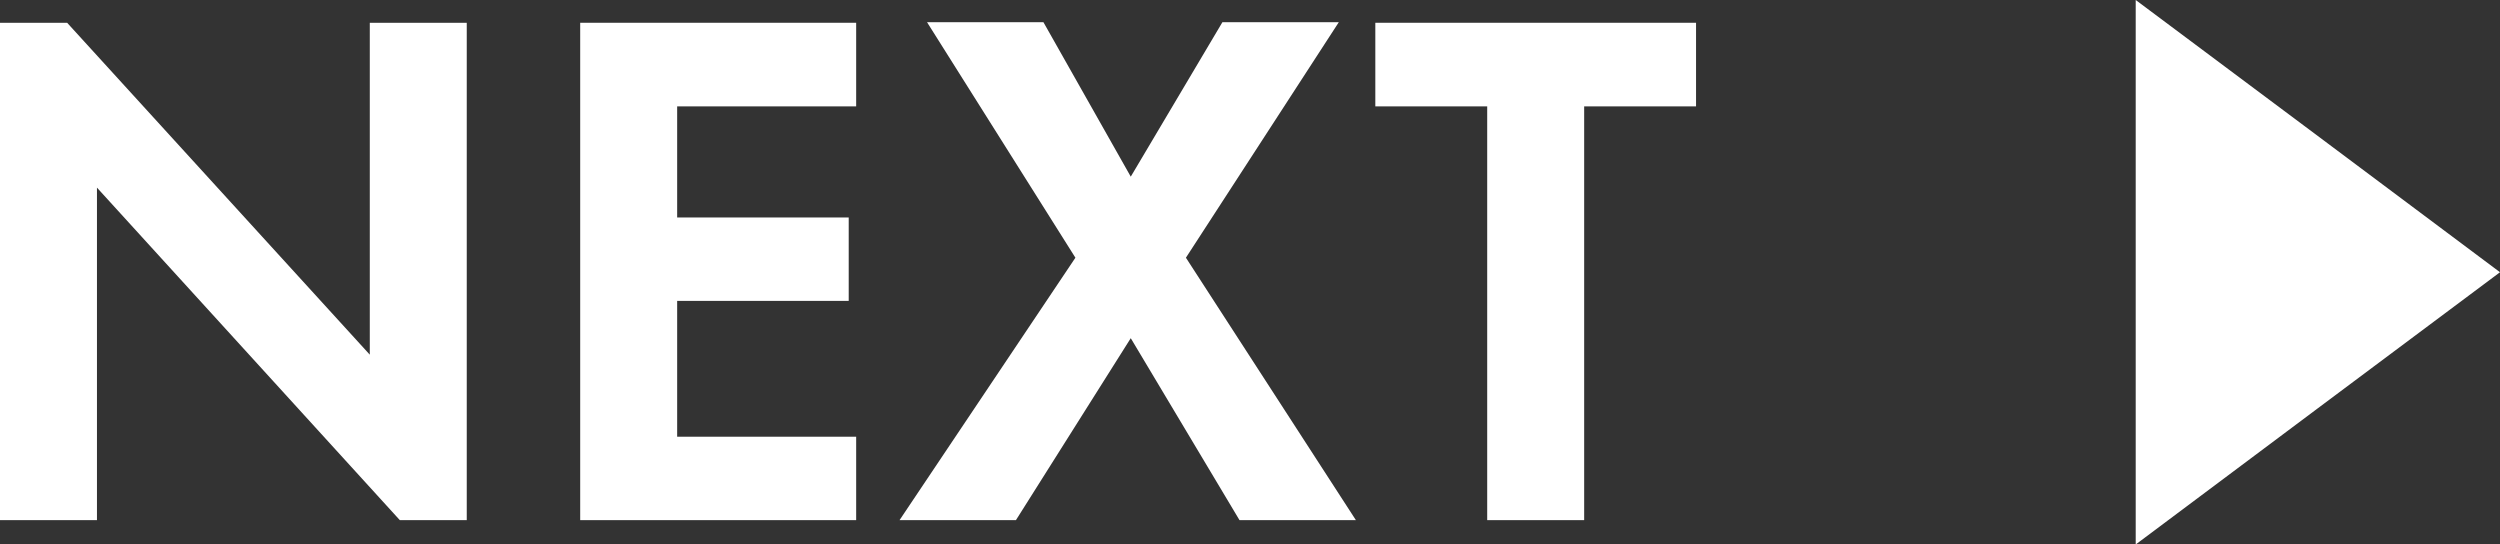
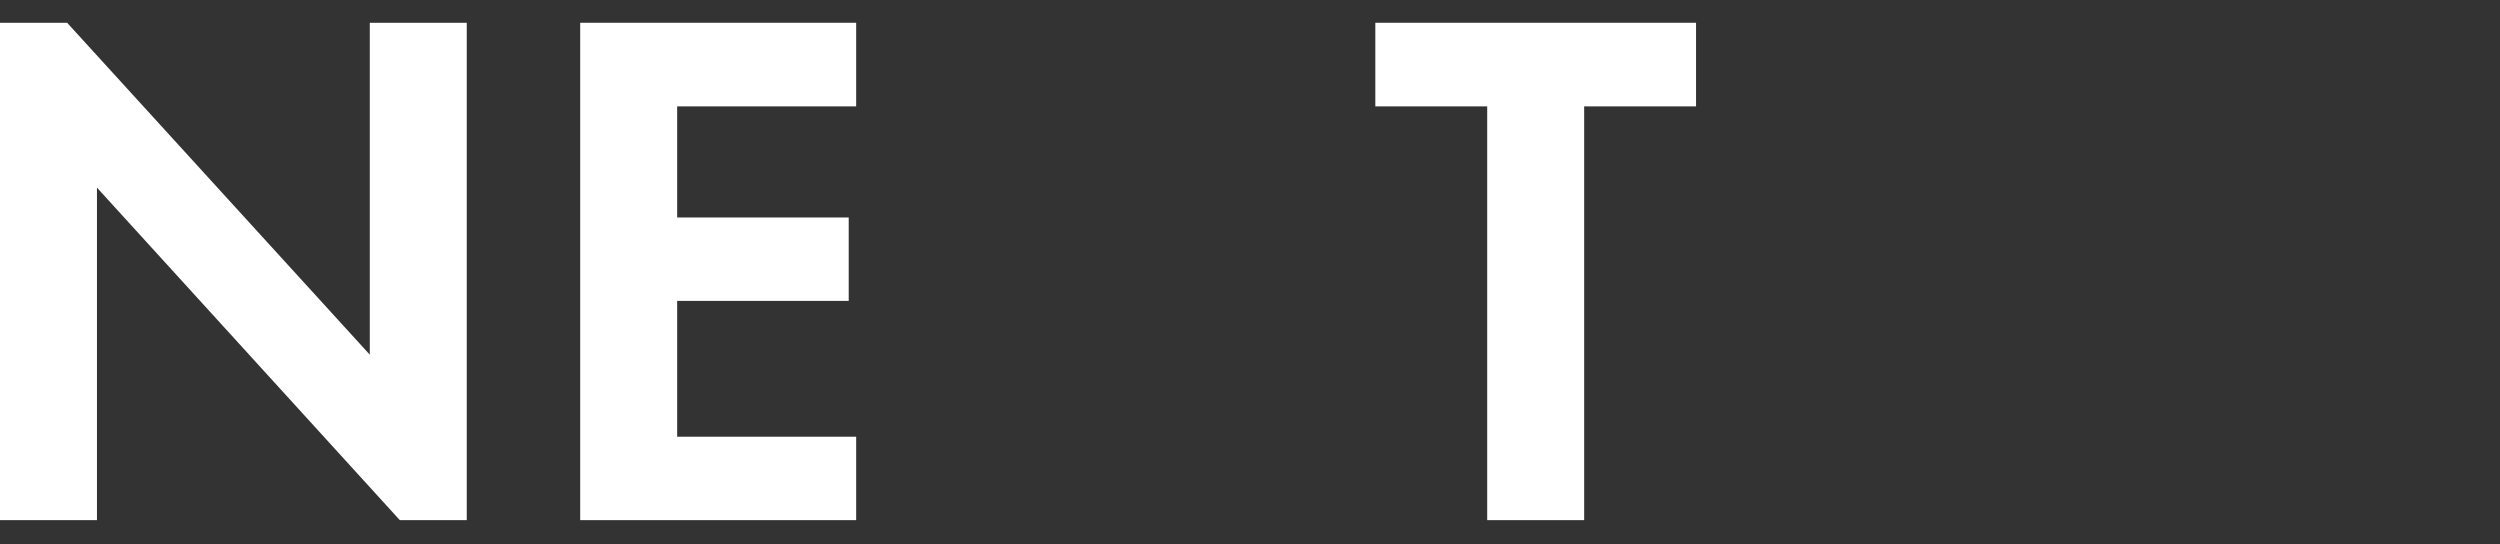
<svg xmlns="http://www.w3.org/2000/svg" viewBox="0 0 127.37 27.74">
  <rect x="0" y="0" width="127.37" height="27.74" fill="#333333" stroke="none" />
  <defs>
    <style>.cls-1{fill:#fff;}</style>
  </defs>
  <g id="レイヤー_2" data-name="レイヤー 2">
    <g id="sp2">
      <path class="cls-1" d="M0,26.5V1.16H3.42L18.84,18.07V1.16h4.94V26.5H20.37L4.94,9.56V26.5Z" />
      <path class="cls-1" d="M43.62,5.42H34.5v5.66h8.74v4.25H34.5v6.92h9.12V26.5H29.56V1.16H43.62Z" />
-       <path class="cls-1" d="M54.79,13.13l-7.56-12h5.93L57.61,9l4.67-7.87h5.93l-7.79,12L69.08,26.5H63.15l-5.54-9.27L51.76,26.5H45.83Z" />
      <path class="cls-1" d="M80.71,5.42V26.5H75.77V5.42h-5.7V1.16H86.41V5.42Z" />
-       <polygon class="cls-1" points="127.37 13.87 118.09 20.8 108.81 27.74 108.81 13.87 108.81 0 118.09 6.93 127.37 13.87" />
    </g>
  </g>
</svg>